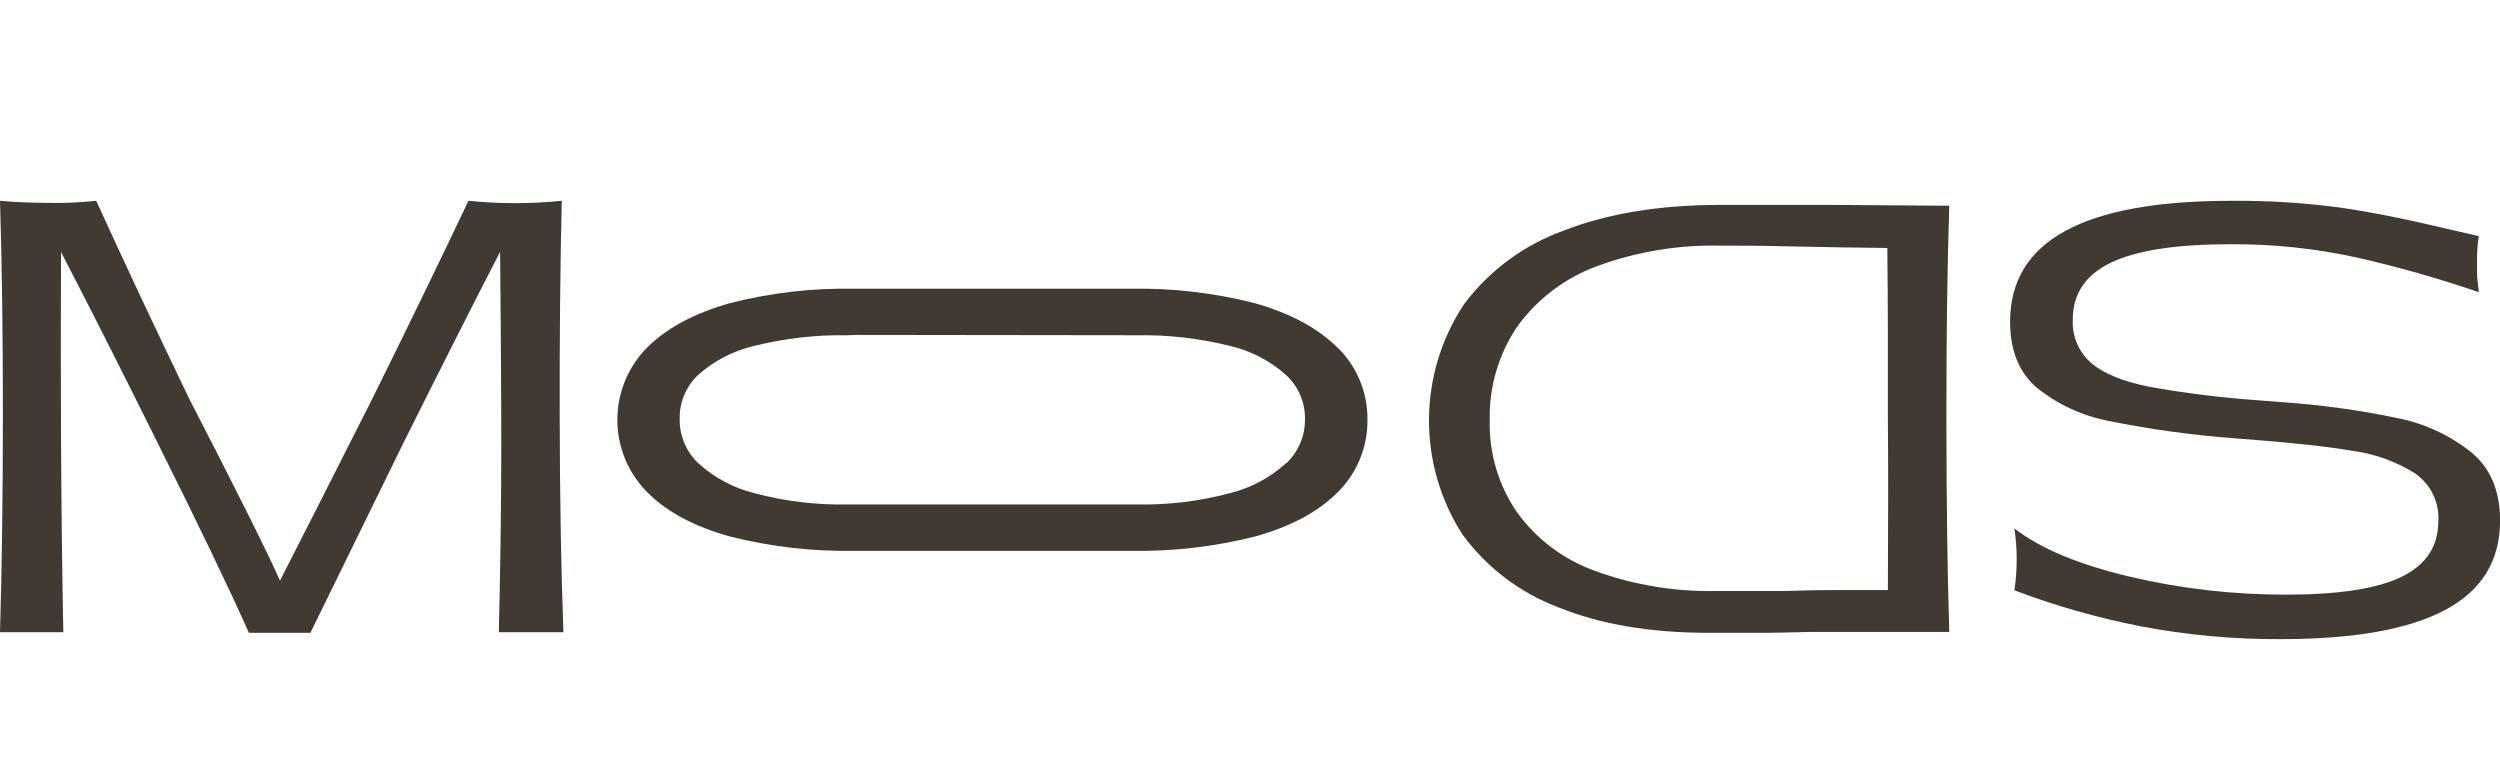
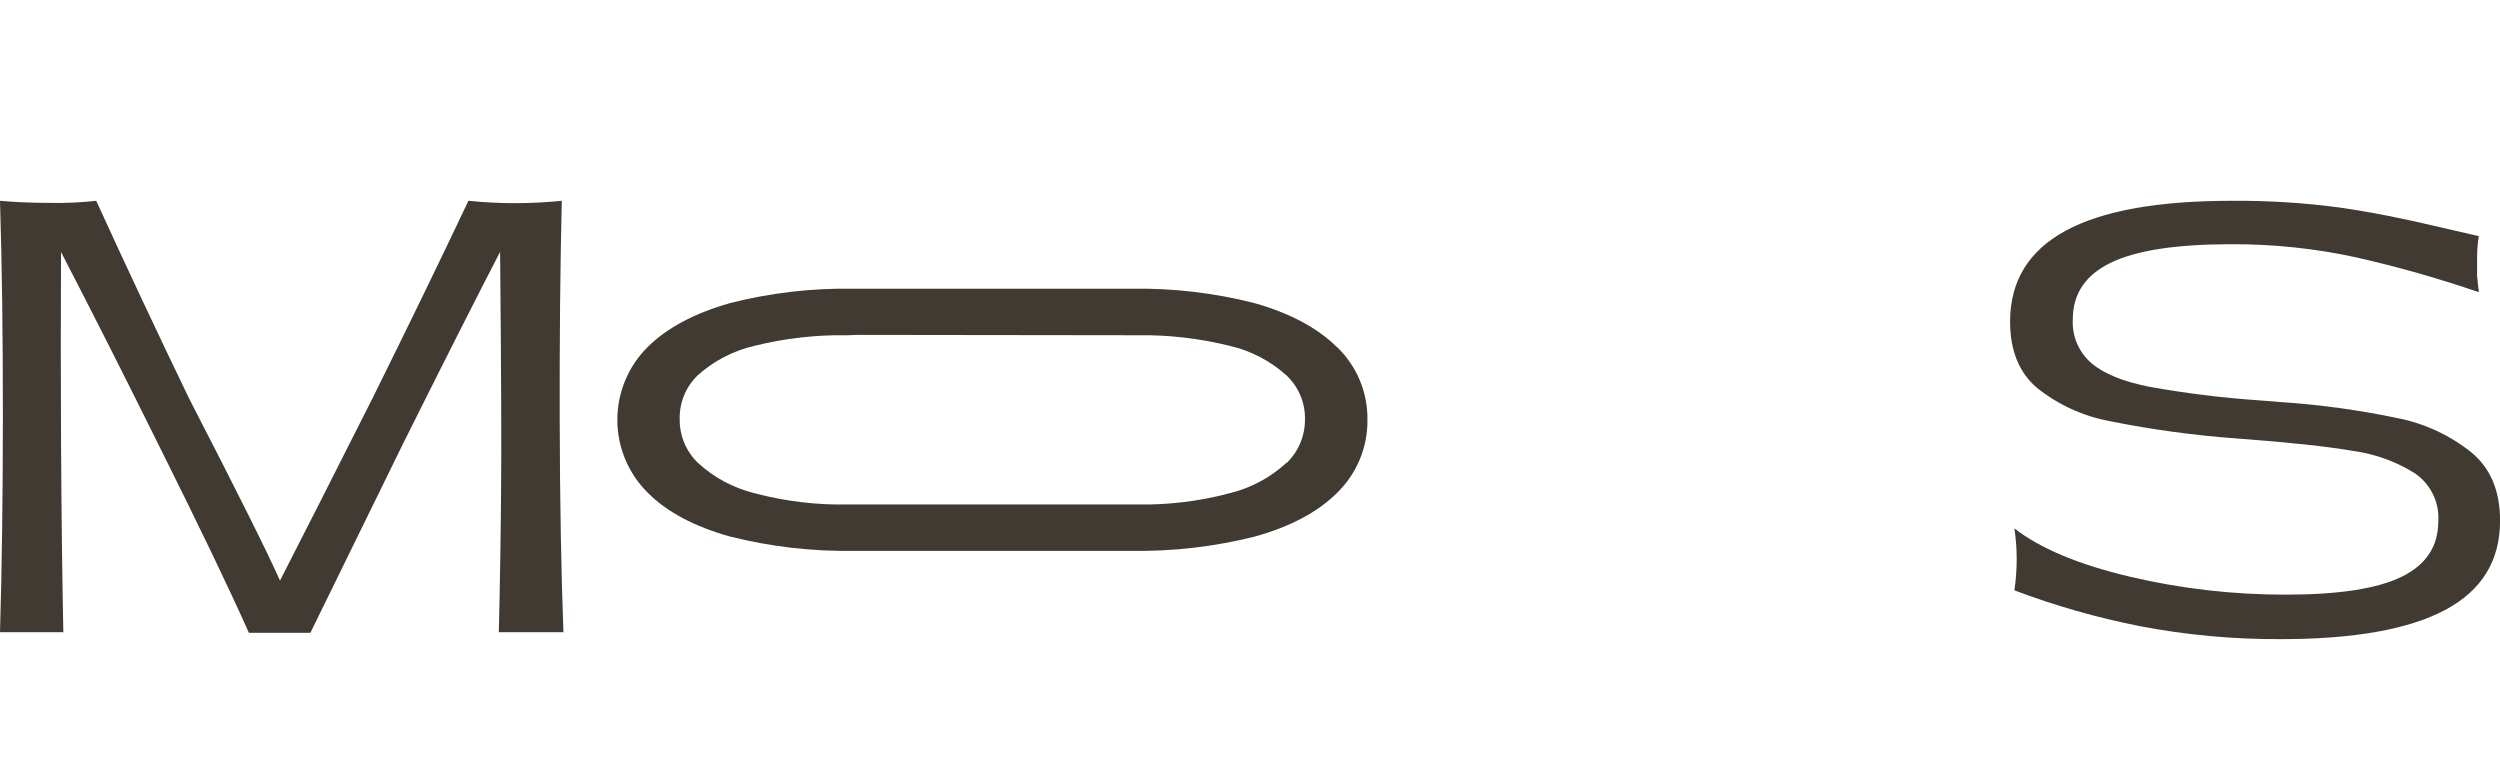
<svg xmlns="http://www.w3.org/2000/svg" width="1382" height="422" viewBox="0 0 1382 422" fill="none">
  <g clip-path="url(#clip0_1102_7633)">
    <path d="M1366.36 250.225C1354.54 240.732 1340.62 234.21 1325.75 231.208C1304.27 226.692 1282.5 223.699 1260.6 222.253L1248.69 221.303C1228.34 219.908 1208.08 217.395 1188 213.775C1173.68 210.922 1163.09 206.617 1156.24 200.859C1152.75 197.873 1150 194.125 1148.19 189.907C1146.39 185.688 1145.58 181.111 1145.84 176.532C1145.84 162.453 1152.84 152.02 1166.84 145.232C1180.84 138.444 1202.82 135.036 1232.78 135.01C1256.32 134.855 1279.8 137.313 1302.8 142.34C1325.62 147.531 1348.15 153.932 1370.29 161.516C1370.29 160.05 1369.89 158.584 1369.81 157.197C1369.73 155.81 1369.53 154.384 1369.34 152.879V142.023C1369.36 138.174 1369.67 134.332 1370.29 130.533C1363.98 129.027 1356.99 127.442 1349.41 125.739C1328.95 120.826 1310.19 117.141 1293.12 114.685C1273.38 112.073 1253.48 110.842 1233.57 111C1192.68 111 1162.06 116.547 1141.71 127.64C1121.36 138.734 1111.18 155.467 1111.18 177.839C1111.18 193.687 1116.09 205.837 1125.91 214.29C1137.65 223.731 1151.57 230.104 1166.4 232.832C1189.69 237.515 1213.25 240.717 1236.94 242.42C1265.16 244.507 1286.45 246.792 1300.82 249.274C1313.02 250.933 1324.71 255.189 1335.12 261.755C1339.33 264.683 1342.72 268.644 1344.96 273.259C1347.2 277.873 1348.21 282.985 1347.9 288.102C1347.9 301.969 1341.16 312.204 1327.69 318.808C1314.22 325.411 1292.93 328.713 1263.82 328.713C1234.74 328.789 1205.75 325.465 1177.44 318.808C1149.17 312.125 1127.88 303.224 1113.56 292.104C1114.41 297.717 1114.83 303.385 1114.83 309.061C1114.82 314.842 1114.4 320.615 1113.56 326.336C1136.1 334.86 1159.31 341.486 1182.96 346.146C1208.65 351.058 1234.76 353.459 1260.92 353.317C1301.18 353.317 1331.42 347.942 1351.67 337.192C1371.92 326.441 1382.04 309.973 1382.04 287.785C1382.04 271.488 1376.81 258.968 1366.36 250.225Z" fill="#403A32" />
    <path d="M310.556 111C293.398 112.743 276.107 112.743 258.949 111C243.599 143.409 225.973 179.701 206.072 219.876C182.703 266.179 165.606 299.869 154.782 320.947C147.716 305.099 130.95 271.514 104.485 220.193C85.959 181.762 68.863 145.364 53.195 111C44.524 111.966 35.797 112.35 27.074 112.149C16.514 112.149 7.463 111.674 0 111C1.085 145.575 1.614 185.327 1.588 230.257C1.562 275.186 1.032 314.925 0 349.474H35.014C34.378 318.174 33.955 282.806 33.743 243.371C33.558 207.264 33.558 172.583 33.743 139.328C51.051 172.741 68.902 208.017 87.296 245.154C110.161 290.955 126.927 325.847 137.593 349.83H171.574C192.482 307.278 209.578 272.386 222.864 245.154C244.38 202.021 262.244 166.706 276.456 139.21C277.064 205.375 277.25 248.574 277.011 268.807C276.826 295.828 276.403 322.717 275.741 349.474H311.469C310.199 315.797 309.511 276.652 309.405 232.04C309.299 187.427 309.683 147.081 310.556 111Z" fill="#403A32" />
-     <path d="M1011.58 113.258H951.279C917.774 113.258 888.953 117.947 864.817 127.323C842.654 135.2 823.318 149.439 809.24 168.251C796.792 187.107 790.09 209.163 789.95 231.744C789.809 254.325 796.234 276.462 808.446 295.471C821.847 313.773 840.307 327.776 861.562 335.765C884.613 345.116 912.176 349.804 944.252 349.83C953.938 349.83 963.466 349.83 972.874 349.83C982.283 349.83 991.691 349.553 1001.14 349.315C1012.97 349.315 1025.21 349.315 1037.86 349.315C1050.48 349.315 1063.78 349.315 1077.56 349.315C1076.53 316.51 1076 277.299 1075.97 231.683C1075.94 186.067 1076.47 146.751 1077.56 113.734L1011.58 113.258ZM1043.54 326.177H1015.23C1005.63 326.177 996.296 326.349 987.245 326.692H949.294C926.306 327.225 903.419 323.476 881.808 315.638C864.439 309.417 849.366 298.09 838.577 283.15C828.341 268.216 823.077 250.444 823.531 232.357C823.077 213.858 828.435 195.681 838.855 180.375C849.883 165.18 865.196 153.608 882.84 147.134C904.733 139.085 927.954 135.24 951.279 135.802C962.235 135.802 973.47 135.802 984.942 136.119L1018.01 136.753L1043.3 137.07C1043.48 152.918 1043.59 168.687 1043.62 184.377V231.683C1043.83 254.821 1043.83 286.319 1043.62 326.177H1043.54Z" fill="#403A32" />
    <path d="M738.935 191.786C728.217 181.167 712.894 173.045 693.362 167.538C671.062 161.85 648.095 159.185 625.082 159.614H471.928C448.914 159.185 425.948 161.85 403.647 167.538C384.116 173.045 368.793 181.167 358.074 191.786C352.748 197.063 348.52 203.34 345.635 210.256C342.75 217.171 341.265 224.588 341.265 232.079C341.265 239.57 342.75 246.987 345.635 253.903C348.52 260.818 352.748 267.096 358.074 272.373C368.674 283.031 383.997 291.153 403.528 296.581C425.917 302.231 448.957 304.895 472.047 304.505H625.201C648.304 304.895 671.357 302.231 693.759 296.581C713.29 291.153 728.574 283.031 739.213 272.373C744.602 267.114 748.862 260.815 751.735 253.861C754.608 246.907 756.034 239.442 755.926 231.921C756.003 224.437 754.546 217.016 751.644 210.114C748.743 203.212 744.459 196.975 739.054 191.786H738.935ZM711.147 255.851C702.28 264.001 691.492 269.78 679.785 272.65C662.96 277.126 645.588 279.22 628.178 278.871H468.712C451.303 279.218 433.931 277.124 417.105 272.65C405.413 269.774 394.639 263.996 385.783 255.851C382.534 252.704 379.967 248.924 378.239 244.747C376.512 240.57 375.661 236.083 375.74 231.564C375.64 227.079 376.474 222.623 378.189 218.476C379.904 214.33 382.463 210.584 385.704 207.475C394.584 199.473 405.366 193.868 417.026 191.191C433.898 186.996 451.248 185.025 468.633 185.327L473.674 185.129L628.218 185.327C645.603 185.026 662.953 186.998 679.825 191.191C691.467 193.884 702.232 199.487 711.107 207.475C714.413 210.566 717.036 214.313 718.807 218.475C720.577 222.637 721.457 227.122 721.389 231.643C721.448 236.147 720.587 240.616 718.861 244.778C717.134 248.94 714.577 252.707 711.345 255.851H711.147Z" fill="#403A32" />
  </g>
  <defs>
    <clipPath id="clip0_1102_7633">
      <rect width="1382" height="422" fill="white" />
    </clipPath>
  </defs>
</svg>